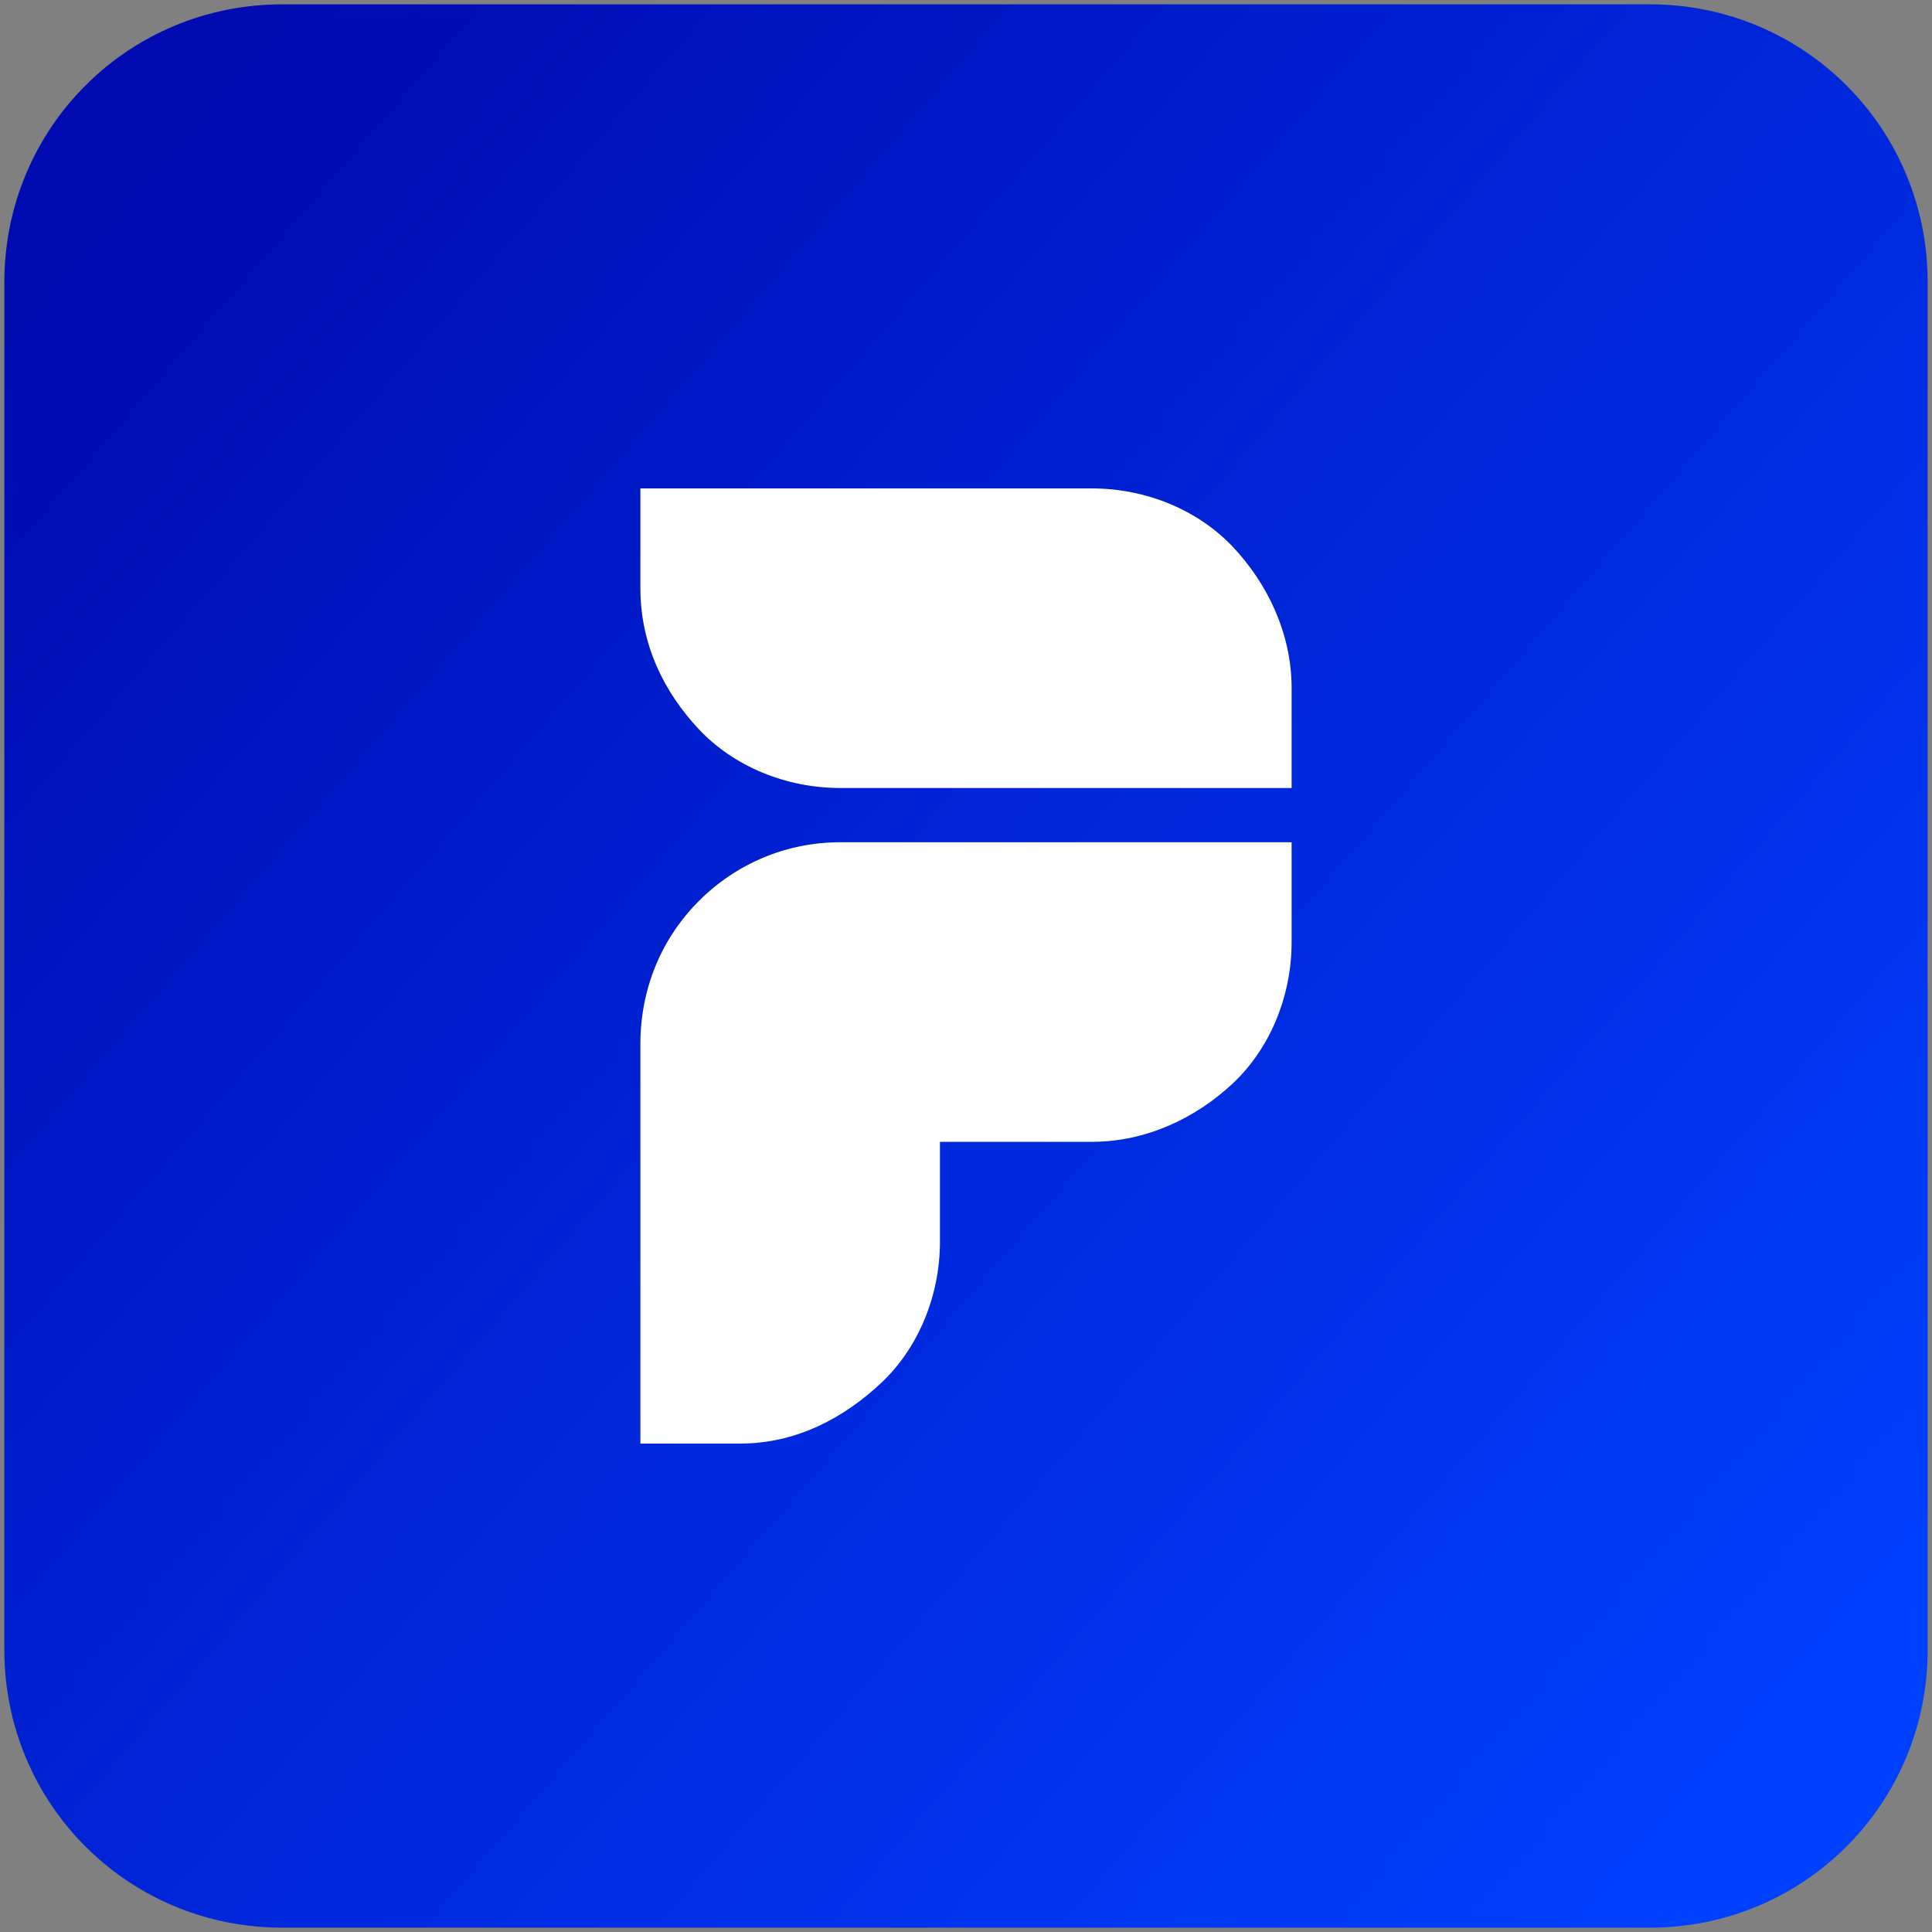
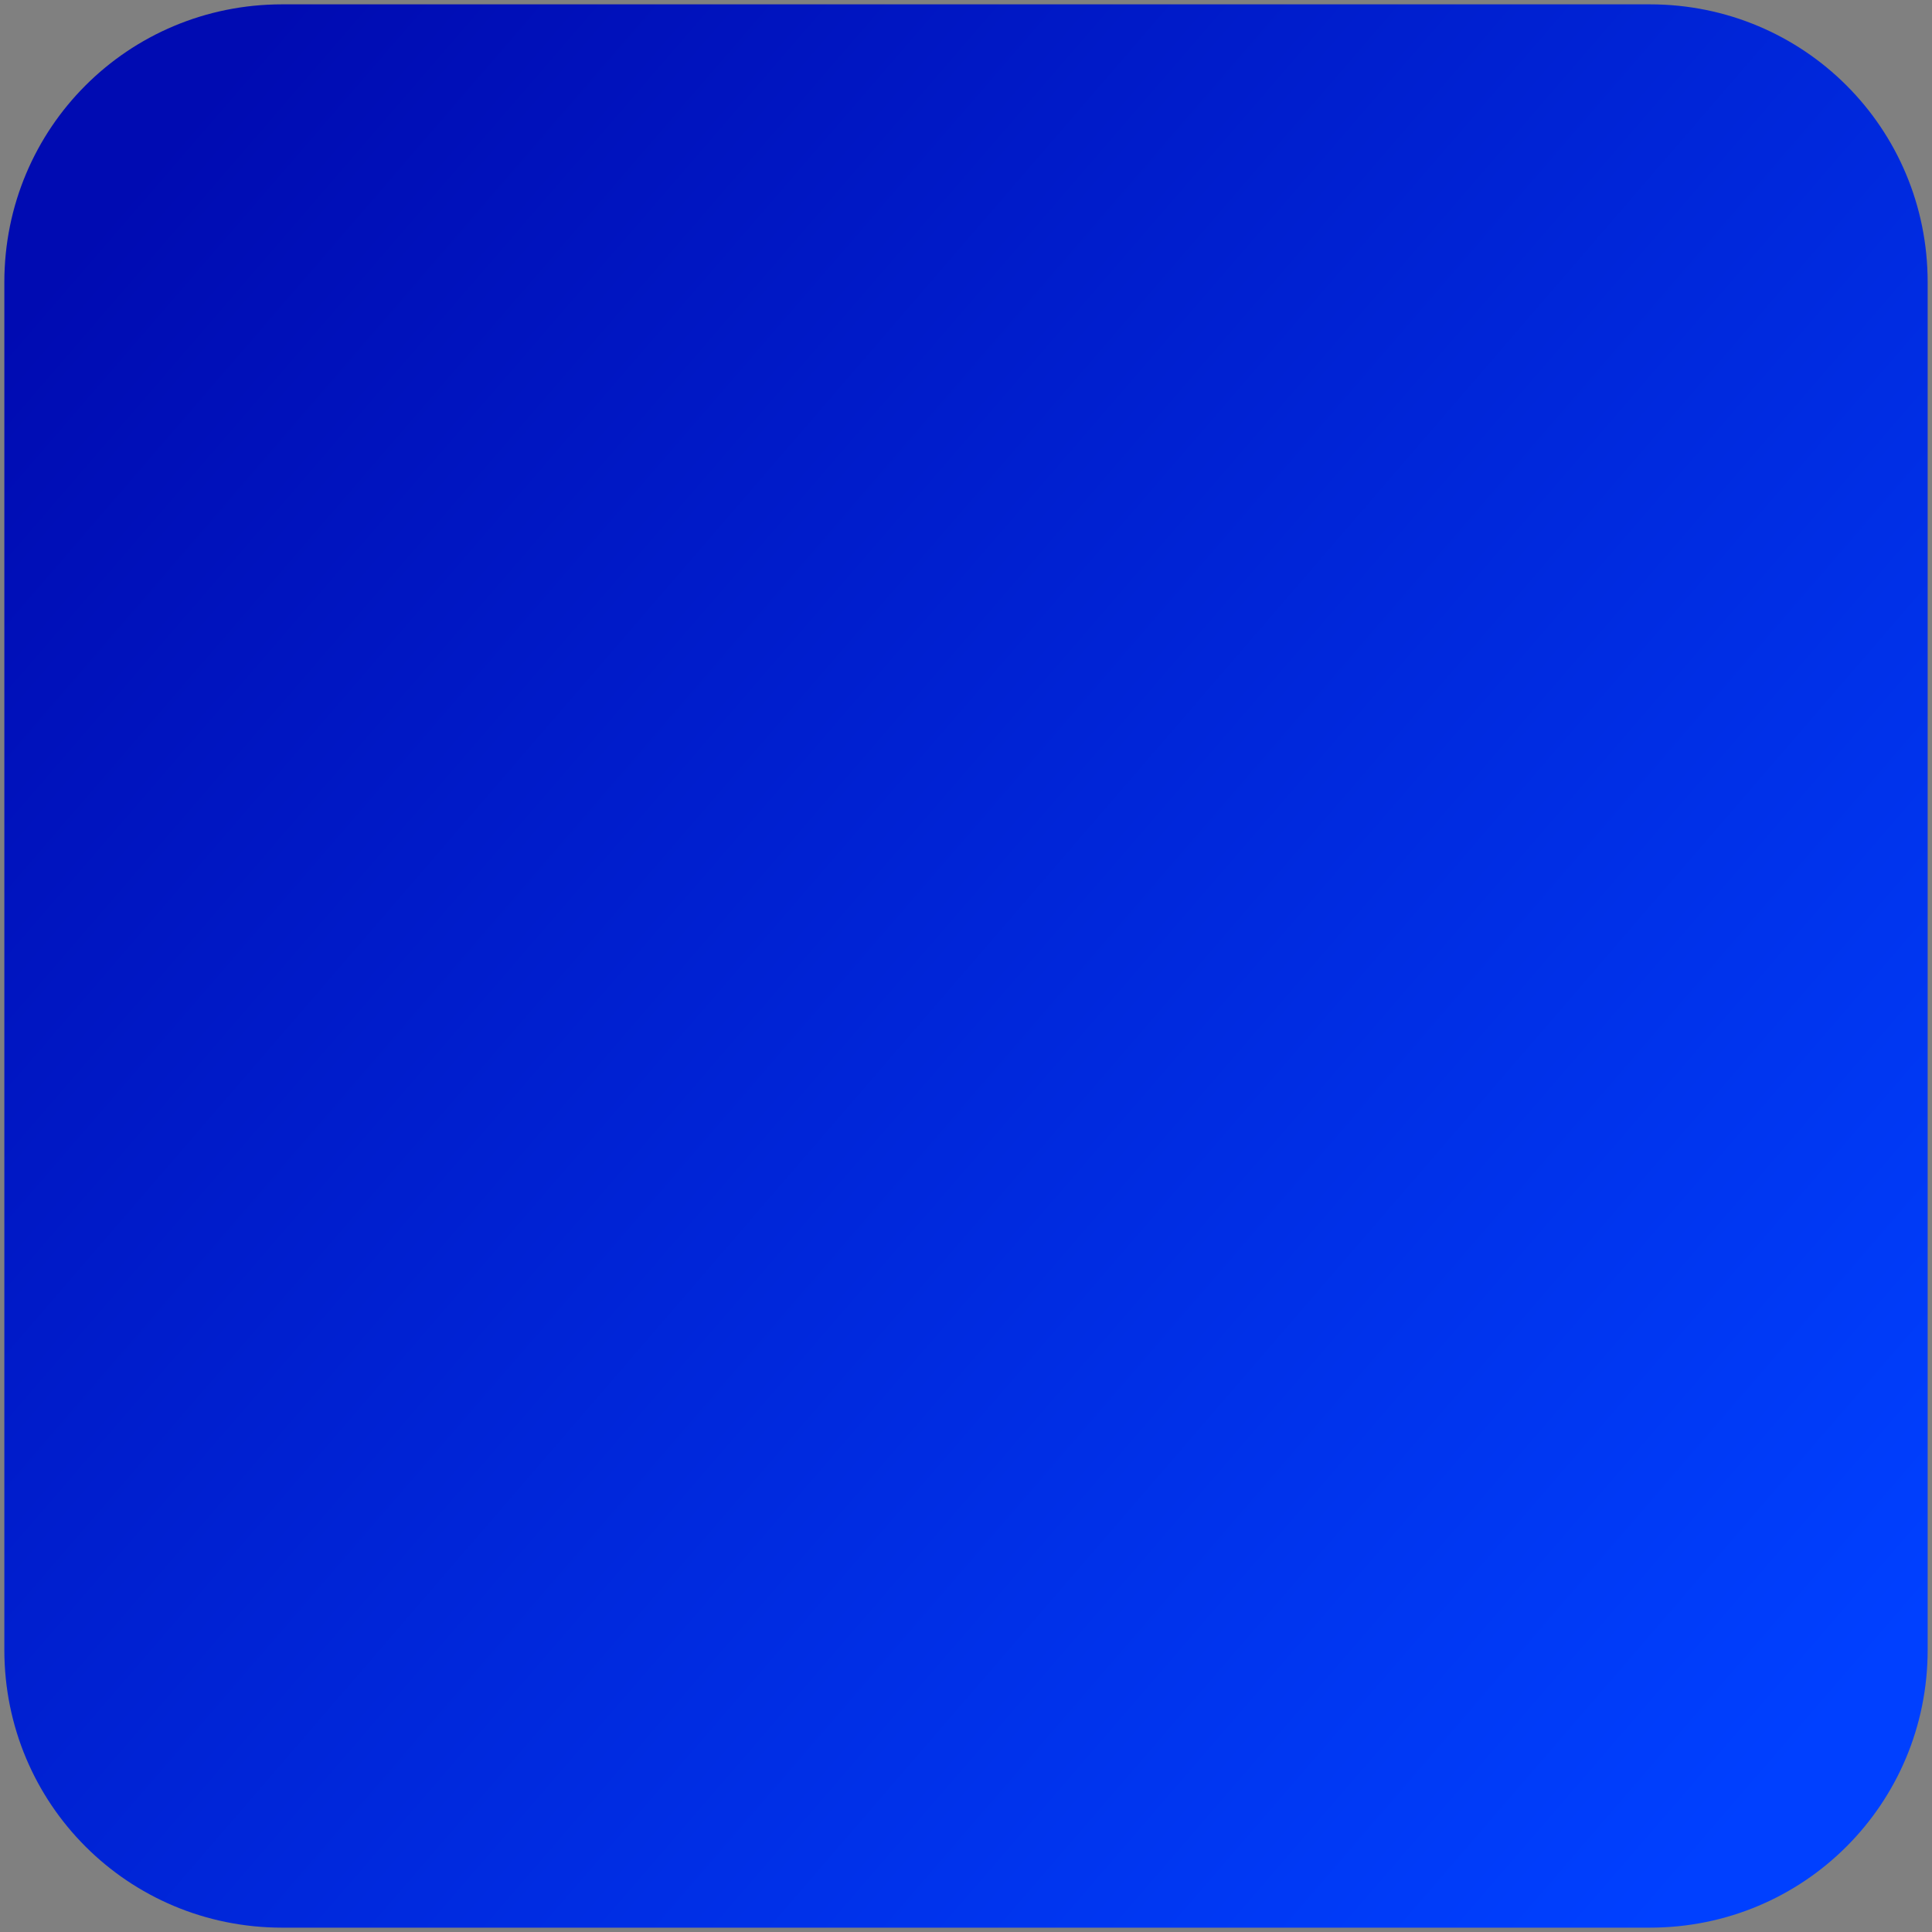
<svg xmlns="http://www.w3.org/2000/svg" version="1.1" id="Layer_1" x="0px" y="0px" viewBox="0 0 89 89" style="enable-background:new 0 0 89 89;" xml:space="preserve">
  <rect x="0" y="0" width="89" height="89" fill="#808080" stroke="none" />
  <style type="text/css">
	.st0{fill:url(#SVGID_1_);}
	.st1{fill:#FFFFFF;}
</style>
  <linearGradient id="SVGID_1_" gradientUnits="userSpaceOnUse" x1="4.593" y1="79.919" x2="84.594" y2="10.919" gradientTransform="matrix(1 0 0 -1 0 90)">
    <stop offset="0" style="stop-color:#000BB2" />
    <stop offset="1" style="stop-color:#0040FF" />
  </linearGradient>
  <path class="st0" d="M13,0.2h63c7.1,0,12.8,5.7,12.8,12.8v63c0,7.1-5.7,12.8-12.8,12.8H13C5.9,88.8,0.2,83.1,0.2,76V13  C0.2,5.9,5.9,0.2,13,0.2z" />
  <g>
-     <path class="st1" d="M34.1,66.5h-2.3h-2.3v-9.2v-9.2c0-2.6,1-4.9,2.7-6.6s4-2.7,6.5-2.7H41h2.3h8.1h8.1v2.3v2.3   c0,2.5-1,4.9-2.7,6.5s-4,2.7-6.5,2.7h-3.5h-3.5v2.3v2.3c0,2.5-1,4.9-2.7,6.5C38.9,65.3,36.7,66.5,34.1,66.5z" />
-     <path class="st1" d="M29.5,27.1v-2.3v-2.3h10.4h10.4c2.5,0,4.9,1,6.5,2.7c1.6,1.7,2.7,4,2.7,6.5V34v2.3H49.1H38.7   c-2.5,0-4.9-1-6.5-2.7C30.6,31.9,29.5,29.7,29.5,27.1z" />
-   </g>
+     </g>
</svg>